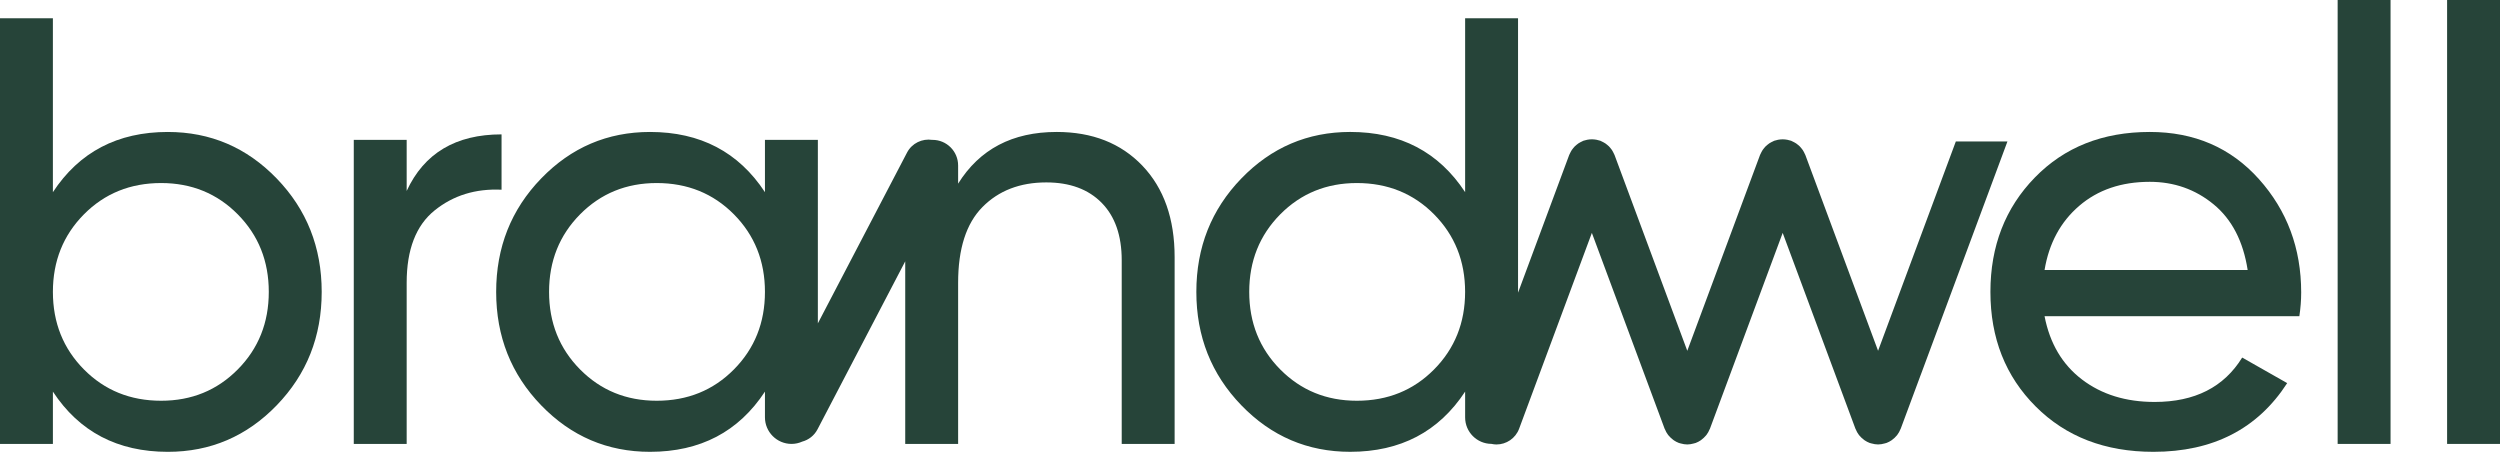
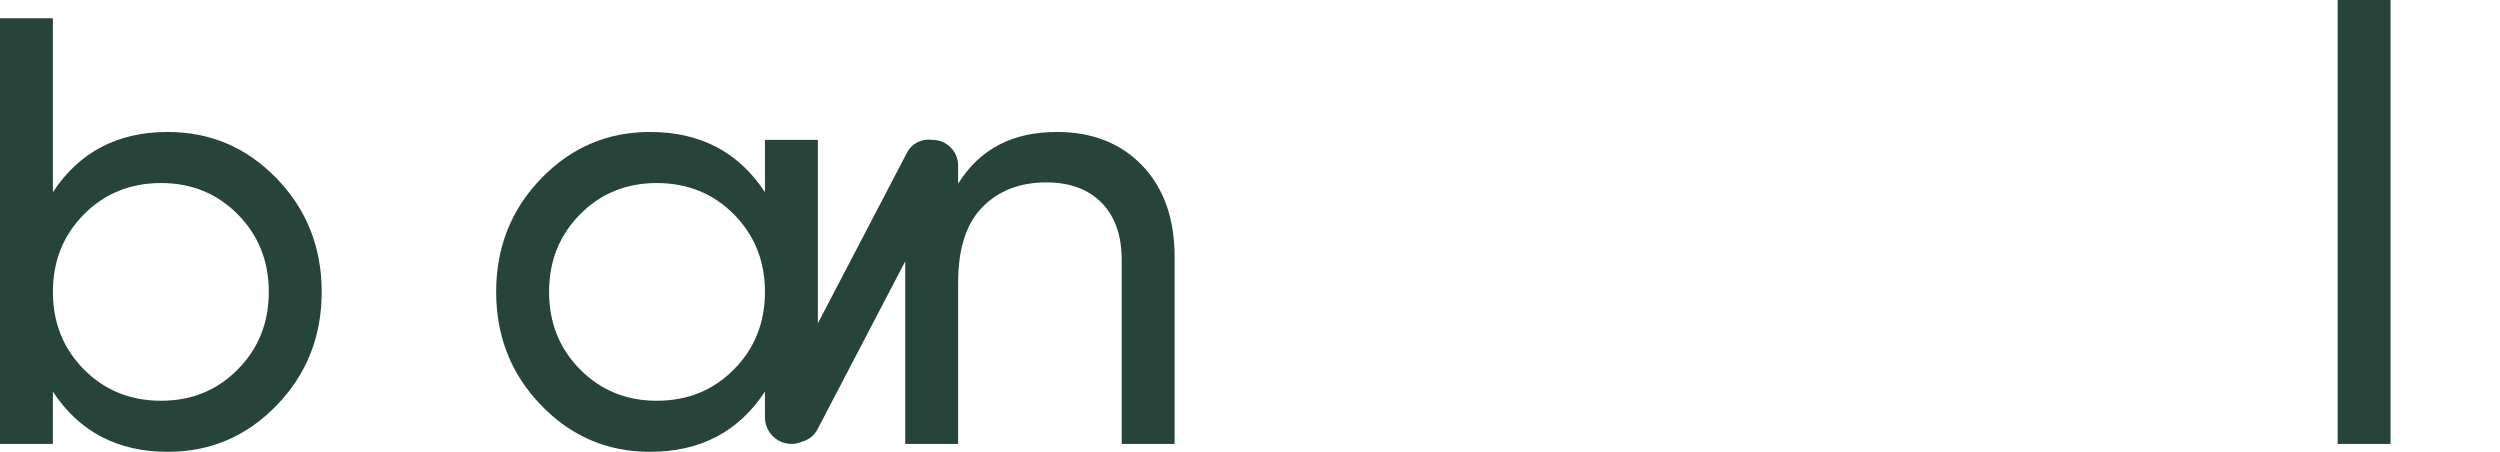
<svg xmlns="http://www.w3.org/2000/svg" id="Layer_1" version="1.1" viewBox="0 0 250 45.183">
  <defs>
    <style>
      .st0 {
        fill: #264439;
      }
    </style>
  </defs>
-   <path class="st0" d="M195.582,14.149l-.499,1.344s-.003.006-.004.009l-7.272,19.576-7.272-19.576c-.01-.028-.027-.05-.038-.077-.033-.08-.073-.157-.114-.233-.035-.065-.07-.129-.11-.19-.045-.068-.097-.131-.15-.194-.048-.058-.095-.116-.147-.168-.057-.057-.119-.108-.182-.159-.059-.048-.117-.096-.18-.139-.064-.043-.133-.08-.202-.117-.073-.039-.145-.077-.221-.109-.028-.012-.052-.029-.08-.04-.044-.016-.089-.021-.134-.035-.08-.025-.16-.047-.243-.063-.077-.015-.153-.025-.23-.033-.078-.008-.155-.013-.234-.013-.083,0-.163.005-.245.013-.073.007-.146.017-.22.031-.086.017-.17.04-.253.066-.042.013-.085.018-.127.033-.027.01-.05.027-.077.038-.08.033-.156.072-.232.114-.065.036-.13.07-.191.111-.067.045-.129.096-.191.147-.059.049-.118.096-.172.15-.056.055-.105.116-.155.178-.05.061-.099.121-.143.186-.042.062-.077.129-.113.196-.041.075-.08.15-.112.228-.011.027-.028.05-.038.078l-7.273,19.58-7.274-19.58c-.01-.028-.027-.051-.038-.078-.033-.079-.072-.154-.113-.23-.036-.066-.071-.132-.112-.194-.045-.067-.096-.128-.147-.19-.049-.059-.096-.118-.15-.172-.056-.057-.119-.107-.181-.158-.059-.048-.117-.097-.18-.139-.065-.044-.135-.081-.205-.119-.071-.038-.142-.076-.217-.107-.029-.012-.053-.029-.082-.04-.045-.017-.091-.022-.137-.036-.079-.024-.157-.046-.238-.062-.078-.015-.155-.026-.233-.033-.078-.008-.154-.013-.233-.013-.082,0-.163.005-.244.013-.074.007-.148.017-.222.032-.086.017-.168.04-.251.065-.043.013-.086.018-.128.033-.028.01-.05.027-.077.038-.08.033-.155.072-.231.114-.065.036-.131.07-.192.111-.067.045-.128.096-.191.147-.059.049-.118.097-.172.15-.056.055-.105.116-.155.178-.05.061-.099.12-.143.185-.042.062-.077.129-.114.196-.041.075-.08.15-.112.229-.011.027-.028.05-.038.078l-5.114,13.768V1.824h-5.291v17.392c-2.635-4.014-6.467-6.021-11.493-6.021-4.256,0-7.886,1.551-10.885,4.652-3.002,3.102-4.5,6.882-4.5,11.341s1.499,8.239,4.5,11.341c2.999,3.102,6.629,4.652,10.885,4.652,5.026,0,8.858-2.007,11.493-6.021v2.582c0,1.457,1.177,2.637,2.632,2.646.167.036.335.059.5.059.981,0,1.906-.603,2.268-1.578l7.274-19.58,7.274,19.58c.007.019.022.033.029.052.081.203.186.394.319.569.026.034.055.062.082.094.121.143.258.272.412.385.031.023.059.049.091.07.152.1.313.189.491.255.028.01.056.014.084.023.037.012.074.02.112.031.215.06.432.098.646.098s.432-.039.647-.099c.037-.01.073-.018.11-.03.029-.009.058-.013.086-.023.178-.066.34-.155.492-.256.031-.02.058-.046.088-.067.156-.114.294-.244.416-.388.027-.031.055-.059.08-.092.133-.175.239-.367.32-.57.008-.019.022-.033.029-.052l7.274-19.58,7.273,19.58c.005.014.016.024.021.038.083.212.193.412.333.593.019.024.04.045.059.068.129.155.277.294.444.414.023.017.044.037.068.052.153.102.316.192.496.259.03.011.061.015.092.025.033.011.067.018.101.027.216.061.435.1.65.1,0,0,.001,0,.002,0s.001,0,.002,0c.216,0,.434-.039.651-.1.033-.009.066-.016.099-.027.031-.01.062-.014.093-.025.18-.067.344-.158.497-.26.023-.015.042-.034.064-.049.169-.121.318-.261.448-.418.019-.023.04-.043.058-.067.14-.182.25-.382.333-.594.005-.014.016-.024.021-.038l1.984-5.341s.003-.005.005-.008l8.682-23.374h-5.161ZM143.409,36.942c-2.067,2.09-4.642,3.132-7.722,3.132-3.042,0-5.595-1.043-7.664-3.132-2.067-2.087-3.1-4.671-3.1-7.753s1.033-5.664,3.1-7.754c2.068-2.087,4.622-3.131,7.664-3.131,3.08,0,5.655,1.044,7.722,3.131,2.068,2.09,3.102,4.674,3.102,7.754s-1.033,5.666-3.102,7.753Z" />
  <path class="st0" d="M16.784,13.196c-5.027,0-8.86,2.007-11.495,6.021V1.824H0v42.568h5.29v-5.23c2.635,4.014,6.467,6.021,11.495,6.021,4.256,0,7.885-1.551,10.885-4.652,2.999-3.102,4.5-6.88,4.5-11.341s-1.502-8.239-4.5-11.341c-3-3.102-6.629-4.652-10.885-4.652ZM23.777,36.942c-2.067,2.09-4.622,3.132-7.662,3.132-3.082,0-5.655-1.043-7.723-3.132-2.067-2.087-3.102-4.671-3.102-7.753s1.035-5.664,3.102-7.754c2.068-2.087,4.642-3.131,7.723-3.131,3.04,0,5.595,1.044,7.662,3.131,2.068,2.09,3.102,4.674,3.102,7.754s-1.033,5.666-3.102,7.753Z" />
-   <path class="st0" d="M50.155,13.438c-4.582,0-7.745,1.886-9.488,5.657v-5.109h-5.29v30.405h5.29v-16.115c0-3.324.934-5.736,2.798-7.237s4.095-2.19,6.69-2.068v-5.534Z" />
  <path class="st0" d="M105.664,13.196c-4.419,0-7.702,1.723-9.852,5.168v-1.817c0-1.414-1.146-2.56-2.56-2.56-.008,0-.015.002-.023.002-1-.152-2.031.323-2.526,1.271l-8.917,17.077V13.987h-5.291v5.23c-2.635-4.014-6.467-6.021-11.493-6.021-4.256,0-7.886,1.551-10.885,4.652-3.002,3.102-4.5,6.882-4.5,11.341s1.499,8.239,4.5,11.341c2.999,3.102,6.629,4.652,10.885,4.652,5.026,0,8.858-2.007,11.493-6.021v2.569c0,1.47,1.192,2.661,2.661,2.661.381,0,.741-.085,1.068-.231.634-.171,1.197-.596,1.525-1.224l8.774-16.803v18.257h5.29v-16.115c0-3.406.811-5.93,2.434-7.571,1.62-1.641,3.75-2.463,6.384-2.463,2.351,0,4.196.68,5.534,2.038,1.337,1.359,2.007,3.274,2.007,5.746v18.366h5.291v-18.67c0-3.851-1.075-6.902-3.223-9.151-2.15-2.249-5.009-3.375-8.576-3.375ZM73.393,36.942c-2.067,2.09-4.642,3.132-7.722,3.132-3.042,0-5.595-1.043-7.664-3.132-2.067-2.087-3.1-4.671-3.1-7.753s1.033-5.664,3.1-7.754c2.068-2.087,4.622-3.131,7.664-3.131,3.08,0,5.655,1.044,7.722,3.131,2.068,2.09,3.102,4.674,3.102,7.754s-1.033,5.666-3.102,7.753Z" />
-   <path class="st0" d="M214.974,13.196c-4.703,0-8.534,1.52-11.493,4.56-2.96,3.04-4.439,6.853-4.439,11.433,0,4.622,1.509,8.444,4.53,11.462,3.02,3.022,6.943,4.531,11.768,4.531,5.959,0,10.418-2.289,13.379-6.871l-4.5-2.555c-1.824,2.96-4.743,4.439-8.757,4.439-2.879,0-5.3-.749-7.267-2.249s-3.212-3.608-3.739-6.325h25.48c.121-.811.183-1.601.183-2.371,0-4.419-1.41-8.199-4.227-11.342-2.818-3.142-6.457-4.712-10.916-4.712ZM204.455,27c.445-2.675,1.6-4.814,3.466-6.415,1.864-1.601,4.216-2.403,7.054-2.403,2.432,0,4.562.751,6.386,2.251,1.824,1.5,2.959,3.69,3.406,6.567h-20.311Z" />
  <rect class="st0" x="233.765" width="5.29" height="44.392" />
-   <rect class="st0" x="244.71" width="5.29" height="44.392" />
</svg>